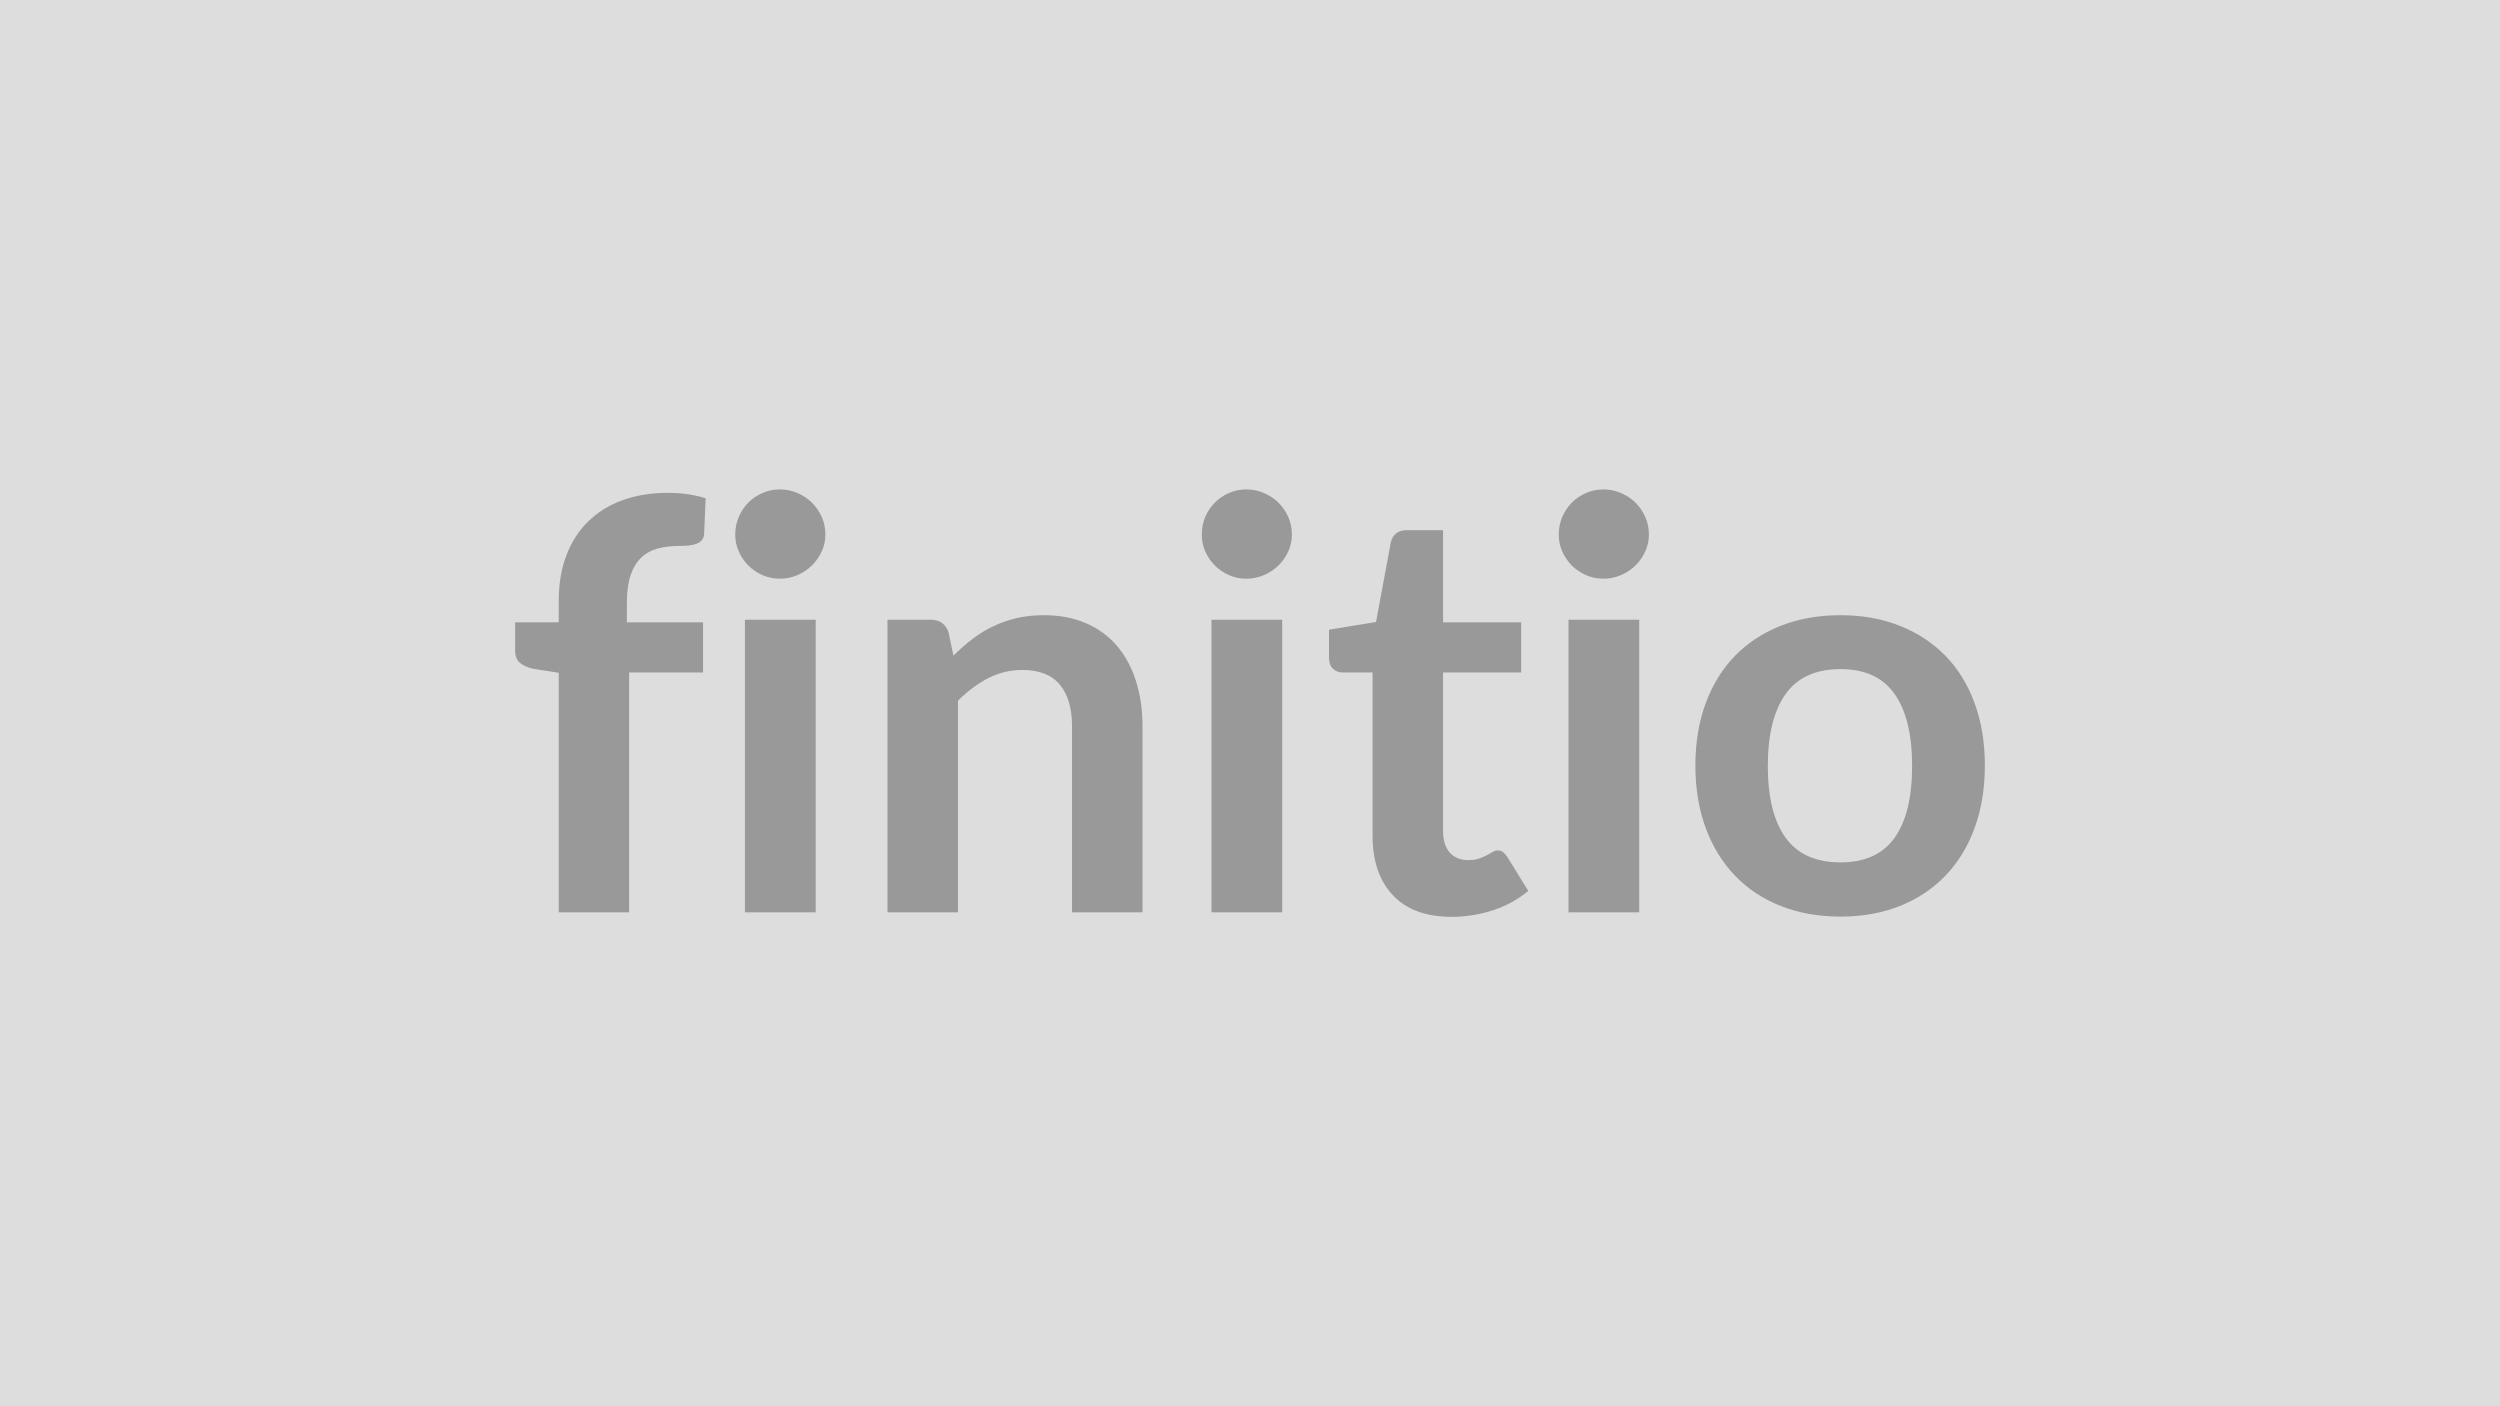
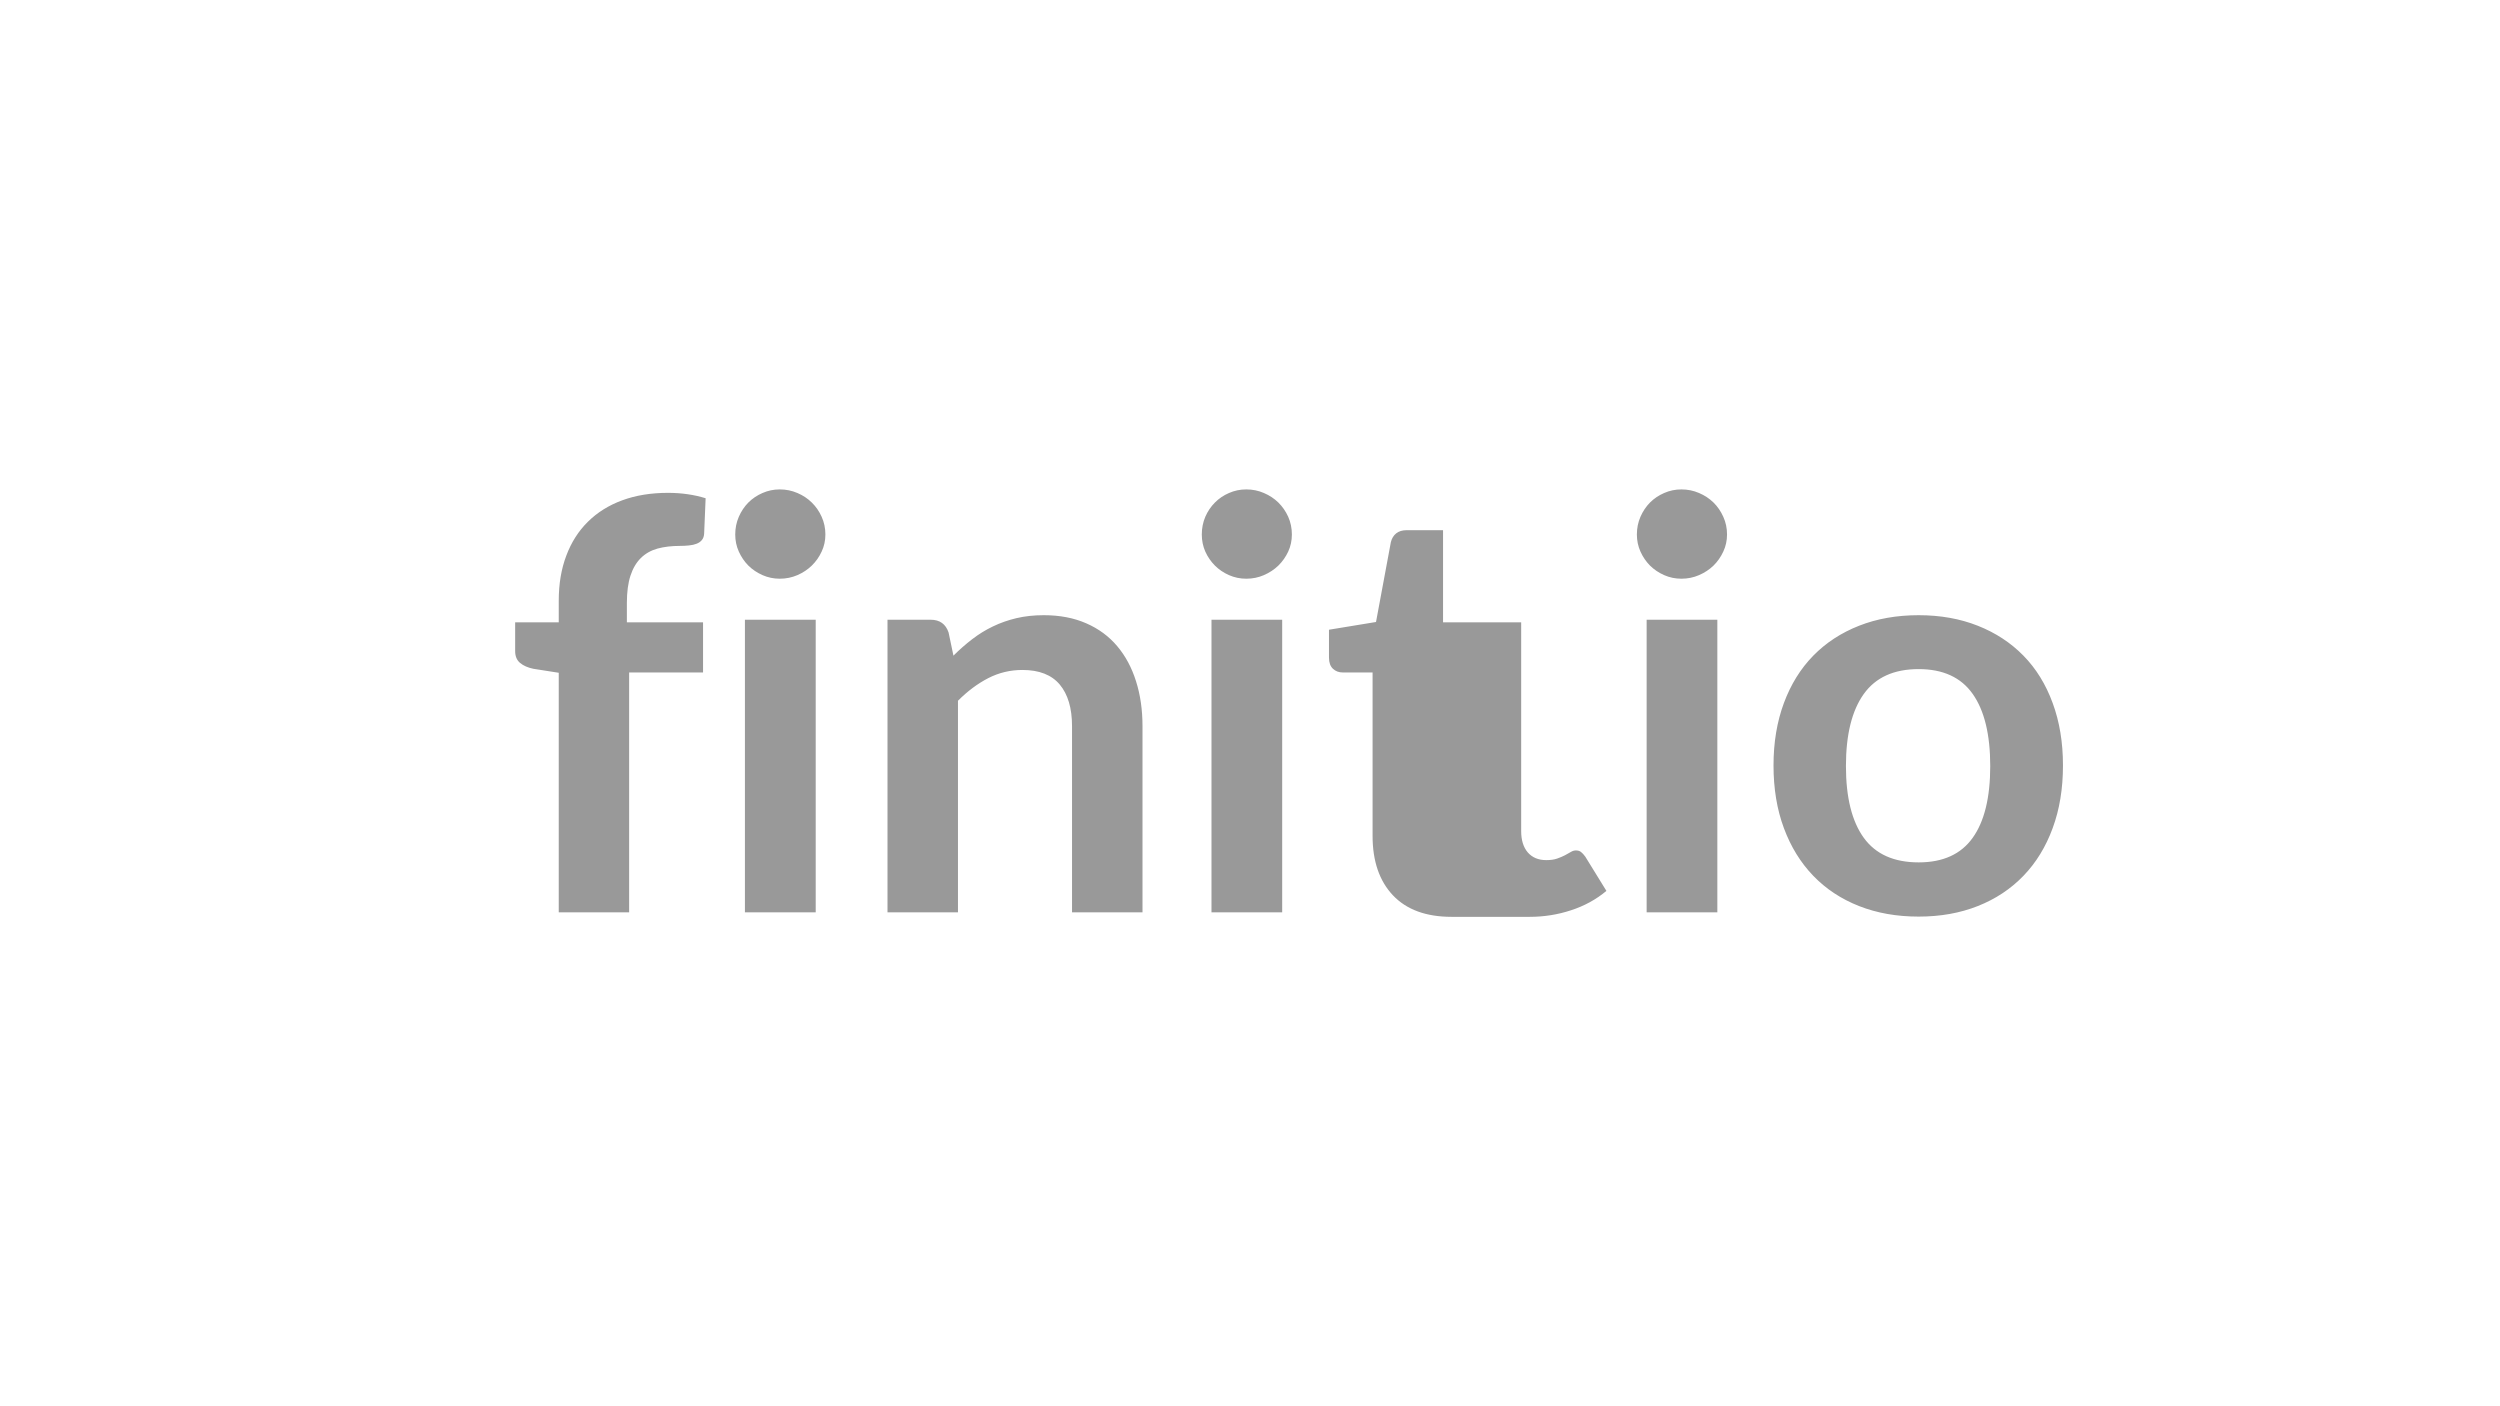
<svg xmlns="http://www.w3.org/2000/svg" width="320" height="180" viewBox="0 0 320 180">
-   <rect width="100%" height="100%" fill="#DDDDDD" />
-   <path fill="#999999" d="M80.53 116.775h-9.01v-30.66l-3.25-.51q-1.06-.22-1.7-.75-.63-.53-.63-1.51v-3.69h5.58v-2.77q0-3.22.97-5.77.96-2.56 2.77-4.34 1.81-1.79 4.4-2.74t5.84-.95q2.59 0 4.82.69l-.19 4.53q-.03.51-.29.82-.25.31-.67.47-.42.17-.97.22-.55.06-1.17.06-1.6 0-2.86.34-1.26.35-2.14 1.21-.87.86-1.33 2.26-.46 1.41-.46 3.49v2.48h9.75v6.42h-9.46zm14.82-37.45h9.06v37.45h-9.06zm10.3-10.91q0 1.17-.48 2.19-.47 1.02-1.26 1.79-.78.76-1.84 1.22t-2.26.46q-1.17 0-2.21-.46t-1.81-1.22q-.76-.77-1.22-1.79t-.46-2.19q0-1.21.46-2.27.46-1.05 1.22-1.82.77-.77 1.81-1.22 1.04-.46 2.21-.46 1.2 0 2.26.46 1.06.45 1.84 1.22.79.77 1.26 1.82.48 1.06.48 2.27m15.77 12.55.62 2.96q1.13-1.13 2.39-2.1t2.66-1.64q1.41-.68 3.01-1.06 1.61-.38 3.51-.38 3.06 0 5.43 1.04 2.38 1.04 3.96 2.92 1.59 1.88 2.41 4.49.83 2.61.83 5.75v23.83h-9.02v-23.83q0-3.44-1.57-5.32-1.57-1.87-4.78-1.87-2.34 0-4.38 1.05-2.05 1.06-3.87 2.89v27.08h-9.02v-37.45h5.52q1.75 0 2.3 1.64m33.65-1.64h9.05v37.45h-9.05zm10.29-10.91q0 1.17-.47 2.19-.48 1.02-1.26 1.79-.79.76-1.85 1.22-1.05.46-2.26.46-1.17 0-2.21-.46t-1.8-1.22q-.77-.77-1.23-1.79-.45-1.02-.45-2.19 0-1.21.45-2.27.46-1.05 1.23-1.82.76-.77 1.8-1.22 1.04-.46 2.21-.46 1.21 0 2.26.46 1.06.45 1.85 1.22.78.77 1.26 1.82.47 1.06.47 2.27m20.44 48.94q-4.89 0-7.5-2.75-2.61-2.76-2.61-7.61v-20.92h-3.83q-.73 0-1.24-.47-.51-.48-.51-1.42v-3.58l6.02-.99 1.9-10.22q.18-.73.69-1.13t1.31-.4h4.68v11.79h10v6.42h-10v20.3q0 1.75.85 2.74.86.98 2.36.98.84 0 1.4-.2.57-.2.99-.42t.75-.42.65-.2q.41 0 .66.2.26.2.55.6l2.7 4.38q-1.97 1.65-4.53 2.48-2.55.84-5.29.84m14.97-38.03h9.05v37.45h-9.05zm10.29-10.91q0 1.17-.48 2.19-.47 1.02-1.25 1.79-.79.76-1.85 1.22t-2.26.46q-1.17 0-2.21-.46t-1.81-1.22q-.76-.77-1.22-1.79t-.46-2.19q0-1.21.46-2.27.46-1.05 1.22-1.82.77-.77 1.81-1.22 1.04-.46 2.21-.46 1.2 0 2.26.46 1.06.45 1.85 1.22.78.77 1.25 1.82.48 1.06.48 2.27m24.53 10.33q4.16 0 7.57 1.35t5.84 3.83 3.74 6.06q1.32 3.58 1.32 7.99 0 4.46-1.32 8.03-1.31 3.58-3.74 6.1t-5.84 3.87-7.57 1.35q-4.2 0-7.63-1.35t-5.86-3.87-3.76-6.1q-1.33-3.57-1.33-8.03 0-4.41 1.33-7.99t3.76-6.06 5.86-3.83 7.63-1.35m0 31.64q4.67 0 6.91-3.14 2.25-3.14 2.25-9.19 0-6.06-2.25-9.24-2.24-3.17-6.91-3.17-4.75 0-7.03 3.19t-2.28 9.22q0 6.02 2.28 9.18 2.28 3.15 7.03 3.15" />
+   <path fill="#999999" d="M80.53 116.775h-9.01v-30.66l-3.25-.51q-1.06-.22-1.7-.75-.63-.53-.63-1.51v-3.69h5.58v-2.77q0-3.22.97-5.77.96-2.56 2.77-4.34 1.81-1.79 4.4-2.74t5.84-.95q2.59 0 4.82.69l-.19 4.53q-.03.51-.29.82-.25.31-.67.47-.42.17-.97.22-.55.06-1.17.06-1.6 0-2.86.34-1.26.35-2.14 1.21-.87.86-1.33 2.26-.46 1.41-.46 3.49v2.48h9.75v6.42h-9.46zm14.82-37.45h9.06v37.45h-9.06zm10.3-10.91q0 1.17-.48 2.19-.47 1.02-1.26 1.79-.78.76-1.84 1.22t-2.26.46q-1.17 0-2.21-.46t-1.81-1.22q-.76-.77-1.22-1.79t-.46-2.19q0-1.21.46-2.27.46-1.05 1.22-1.82.77-.77 1.81-1.22 1.04-.46 2.21-.46 1.2 0 2.26.46 1.06.45 1.84 1.22.79.77 1.26 1.82.48 1.06.48 2.27m15.77 12.55.62 2.96q1.13-1.13 2.39-2.1t2.66-1.64q1.41-.68 3.01-1.06 1.61-.38 3.51-.38 3.06 0 5.43 1.04 2.38 1.04 3.96 2.92 1.59 1.88 2.41 4.49.83 2.61.83 5.75v23.83h-9.02v-23.83q0-3.44-1.57-5.32-1.57-1.87-4.78-1.87-2.34 0-4.38 1.05-2.05 1.06-3.87 2.89v27.08h-9.02v-37.45h5.52q1.75 0 2.3 1.64m33.65-1.64h9.05v37.45h-9.05zm10.29-10.91q0 1.17-.47 2.19-.48 1.02-1.26 1.79-.79.76-1.85 1.22-1.05.46-2.26.46-1.17 0-2.21-.46t-1.8-1.22q-.77-.77-1.23-1.79-.45-1.02-.45-2.19 0-1.21.45-2.27.46-1.05 1.23-1.82.76-.77 1.8-1.22 1.04-.46 2.21-.46 1.21 0 2.26.46 1.06.45 1.85 1.22.78.77 1.26 1.82.47 1.06.47 2.27m20.44 48.94q-4.89 0-7.5-2.75-2.61-2.76-2.61-7.61v-20.92h-3.83q-.73 0-1.24-.47-.51-.48-.51-1.42v-3.58l6.02-.99 1.9-10.22q.18-.73.69-1.13t1.31-.4h4.68v11.79h10v6.42v20.3q0 1.75.85 2.74.86.98 2.36.98.84 0 1.4-.2.57-.2.99-.42t.75-.42.65-.2q.41 0 .66.2.26.2.55.6l2.7 4.38q-1.97 1.65-4.53 2.48-2.55.84-5.29.84m14.97-38.03h9.05v37.45h-9.05zm10.29-10.91q0 1.17-.48 2.19-.47 1.02-1.25 1.79-.79.76-1.85 1.22t-2.26.46q-1.17 0-2.21-.46t-1.81-1.22q-.76-.77-1.22-1.79t-.46-2.19q0-1.21.46-2.27.46-1.05 1.22-1.82.77-.77 1.81-1.22 1.04-.46 2.21-.46 1.2 0 2.26.46 1.06.45 1.85 1.22.78.77 1.25 1.82.48 1.06.48 2.27m24.53 10.33q4.16 0 7.57 1.35t5.84 3.83 3.74 6.06q1.32 3.58 1.32 7.99 0 4.46-1.32 8.03-1.31 3.58-3.74 6.1t-5.84 3.87-7.57 1.35q-4.2 0-7.63-1.35t-5.86-3.87-3.76-6.1q-1.33-3.57-1.33-8.03 0-4.41 1.33-7.99t3.76-6.06 5.86-3.83 7.63-1.35m0 31.64q4.67 0 6.91-3.14 2.25-3.14 2.25-9.19 0-6.06-2.25-9.24-2.24-3.17-6.91-3.17-4.75 0-7.03 3.19t-2.28 9.22q0 6.02 2.28 9.18 2.28 3.15 7.03 3.15" />
</svg>